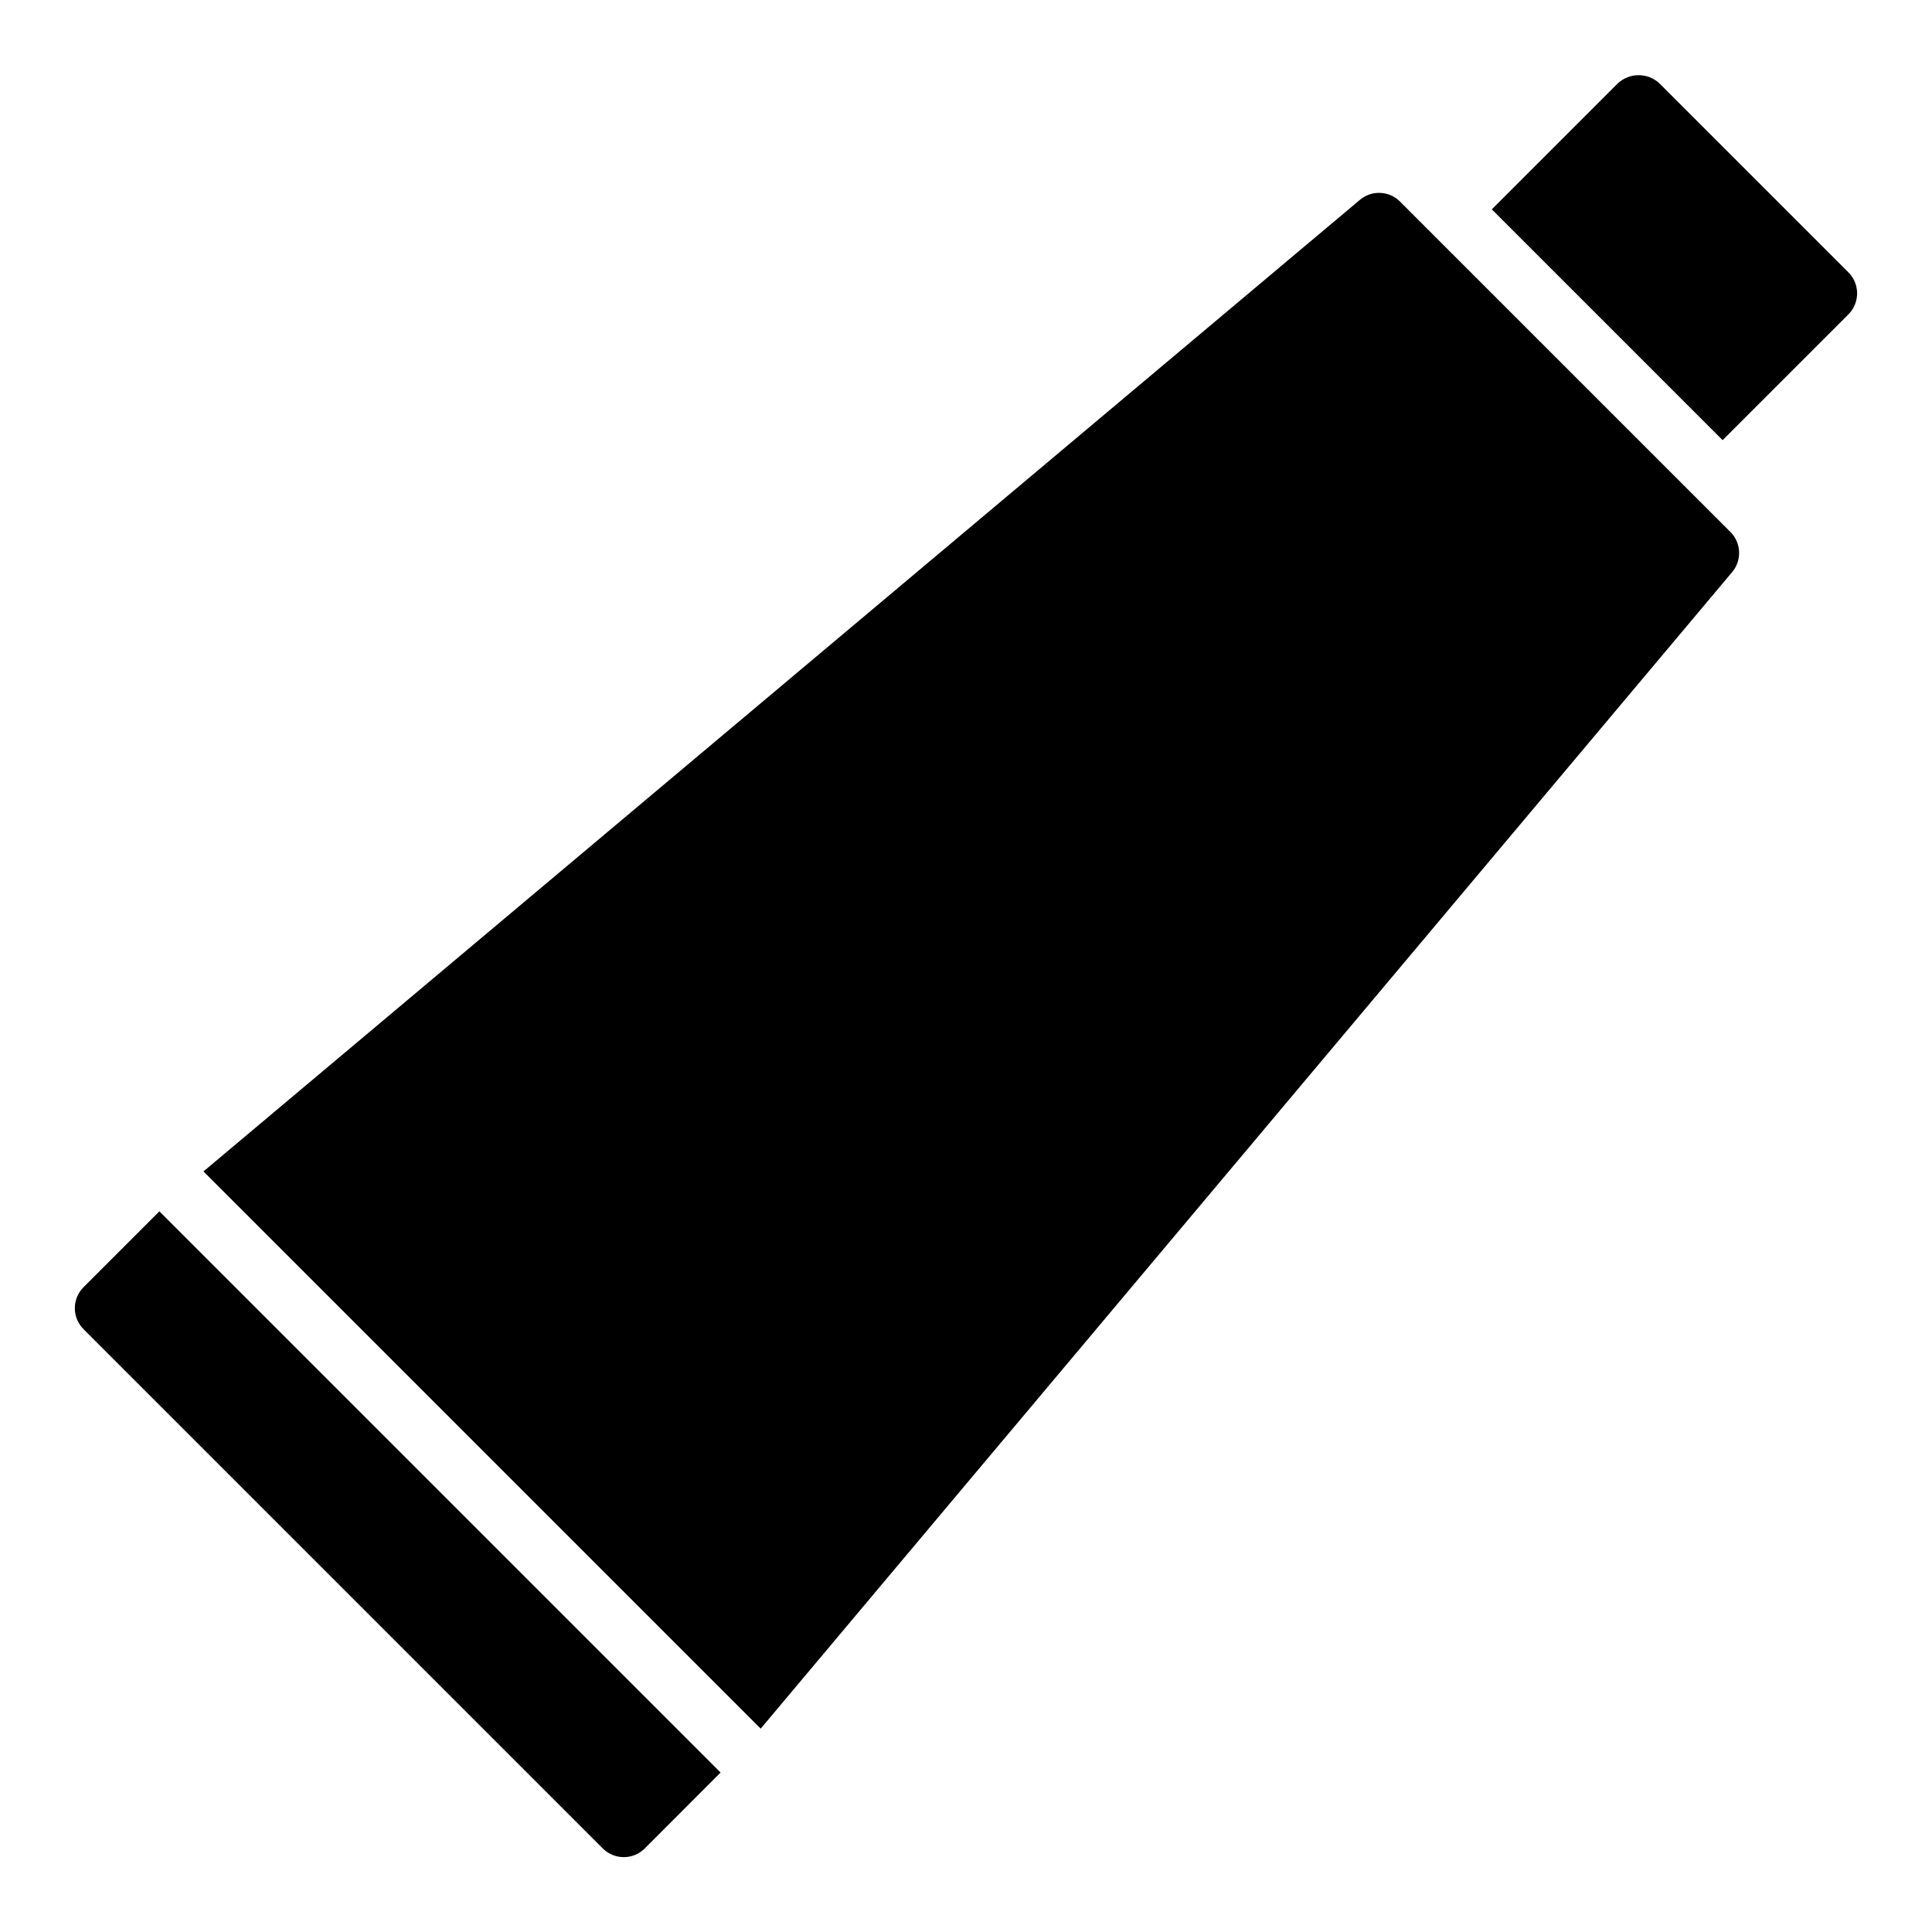
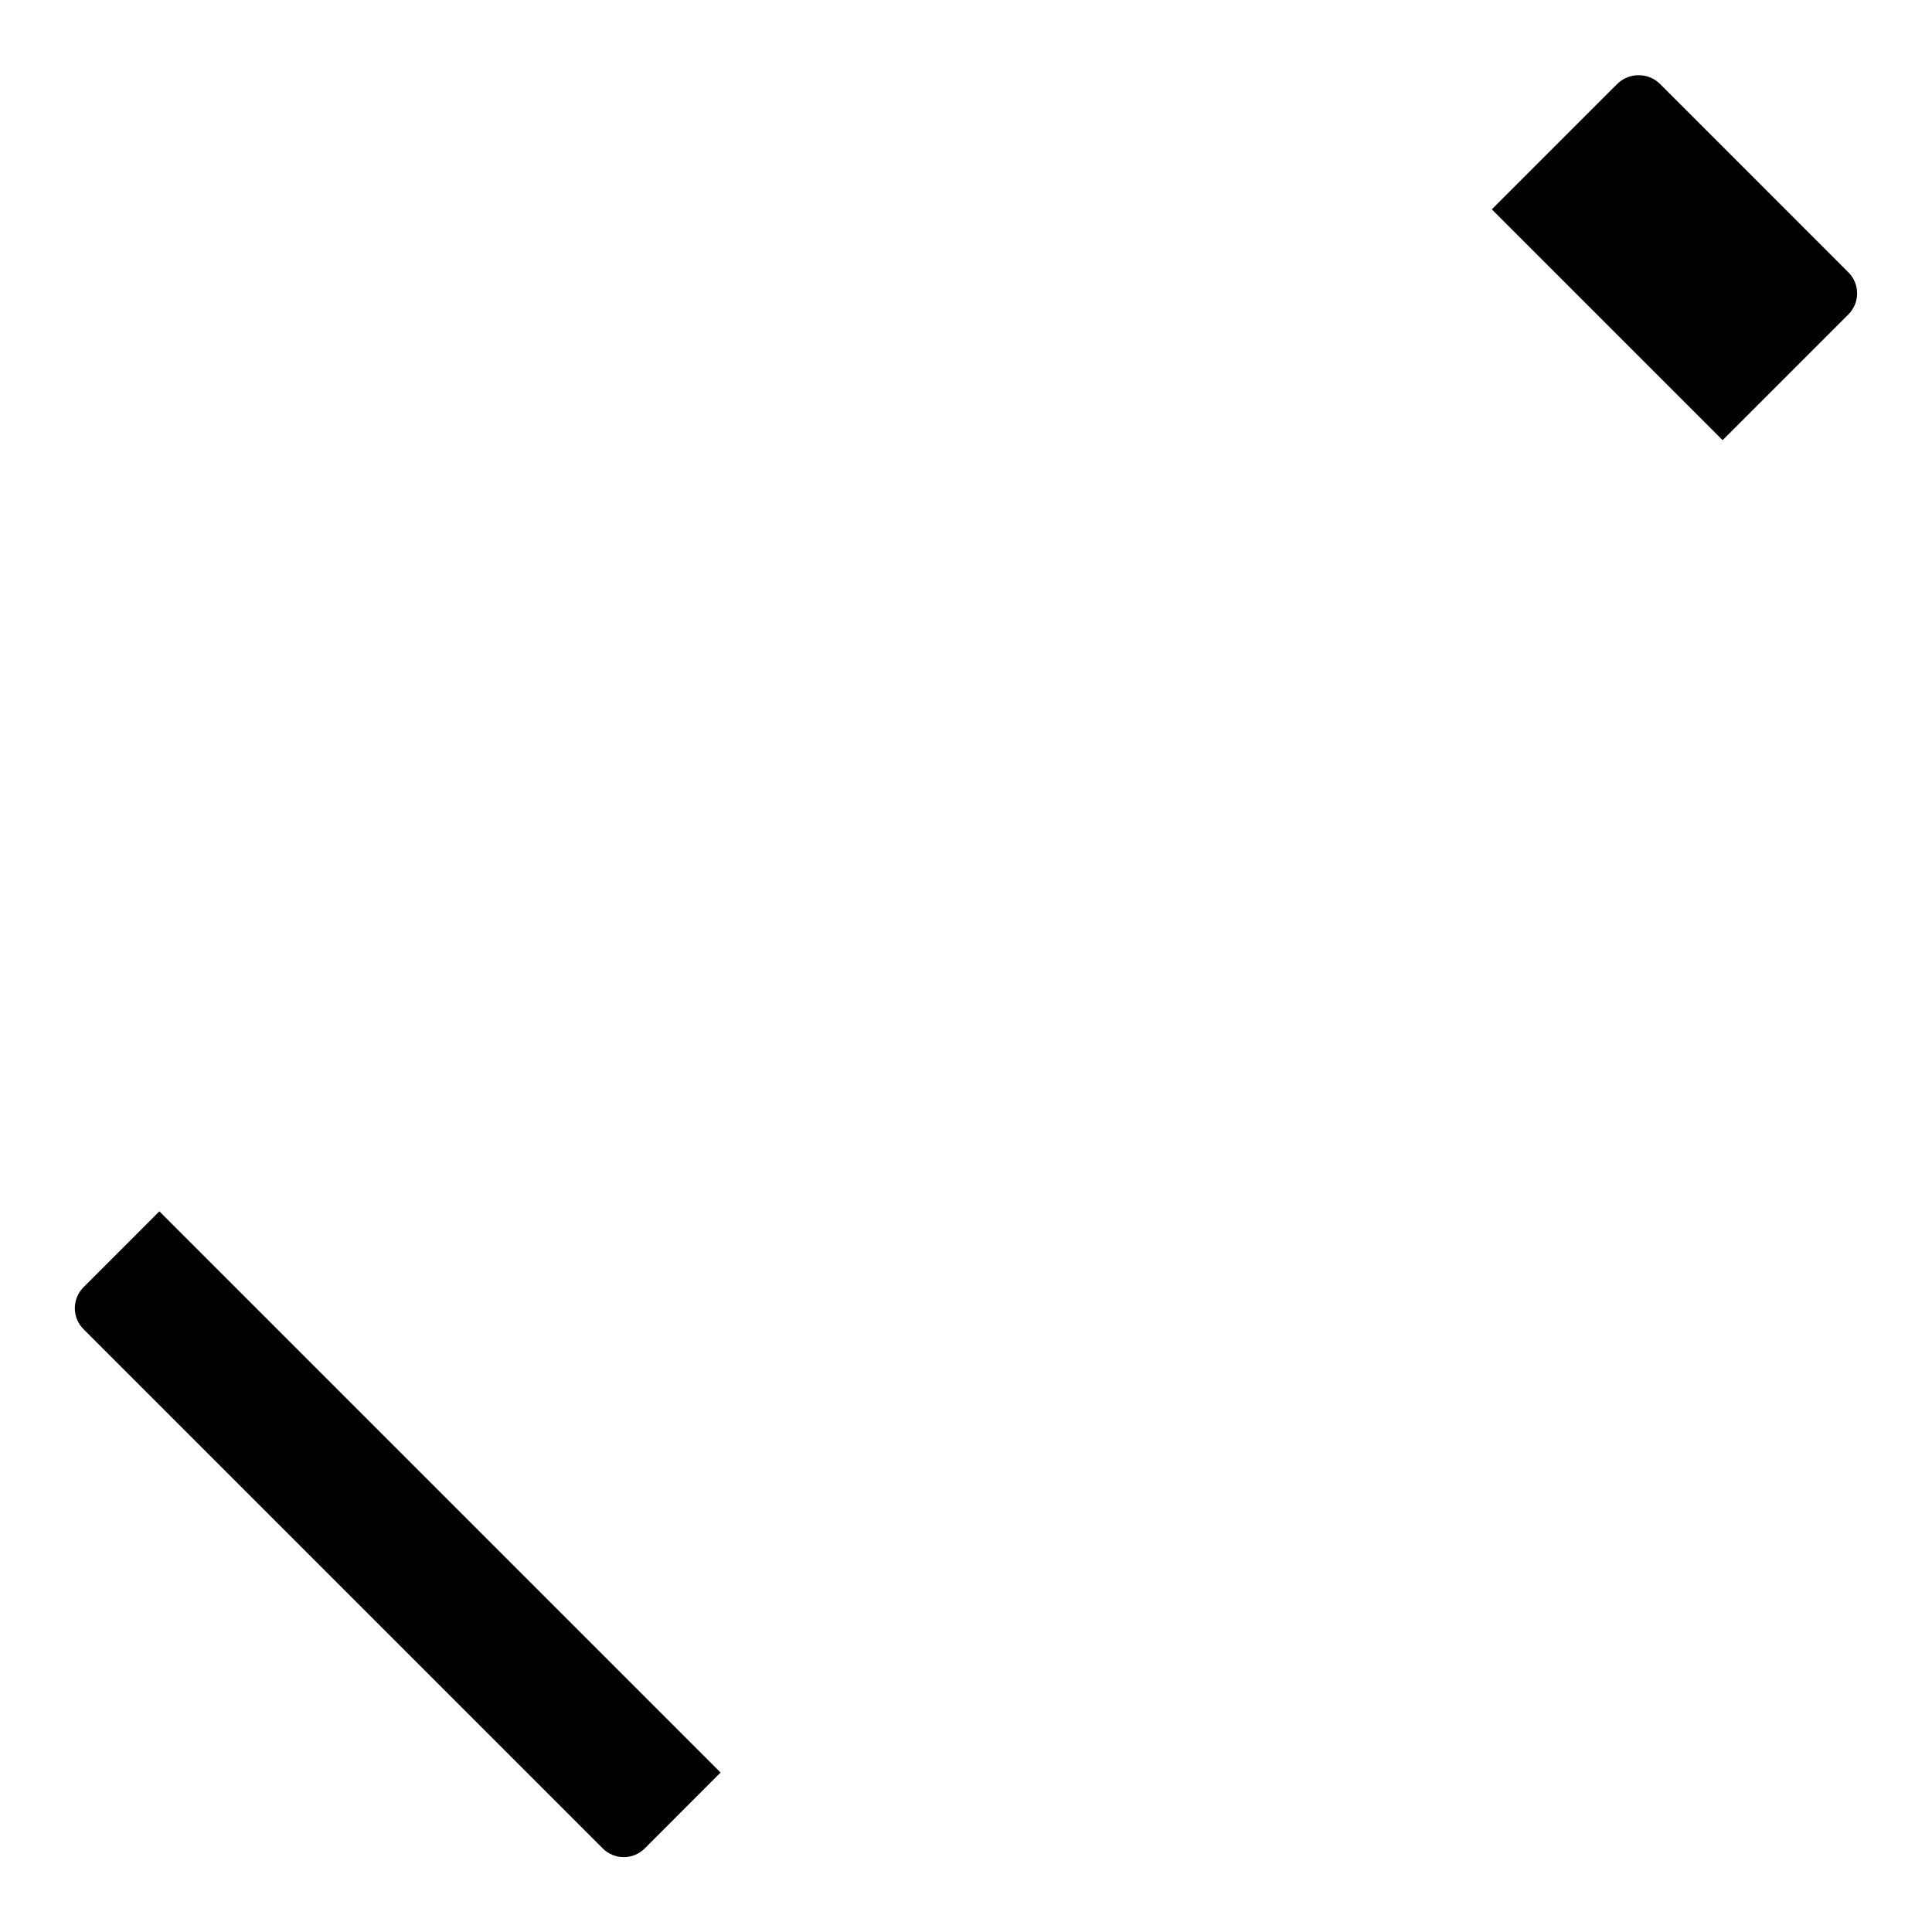
<svg xmlns="http://www.w3.org/2000/svg" fill="#000000" width="800px" height="800px" version="1.1" viewBox="144 144 512 512">
  <g>
    <path d="m166.14 485.12c-1.477 1.477-2.309 3.481-2.309 5.566 0 2.09 0.832 4.09 2.309 5.566l137.6 137.6c1.477 1.477 3.481 2.309 5.566 2.309 2.09 0 4.09-0.832 5.566-2.309l20.086-20.113-148.72-148.72z" />
    <path d="m633.85 216.18-50.031-50.039c-3.125-2.953-8.008-2.953-11.133 0l-33.34 33.34 61.164 61.164 33.34-33.336c3.074-3.074 3.074-8.059 0-11.133z" />
-     <path d="m515.02 197.42c-2.883-2.894-7.504-3.094-10.629-0.461l-306.47 257.48 147.67 147.67 257.45-306.5c2.625-3.129 2.426-7.742-0.461-10.633z" />
  </g>
</svg>